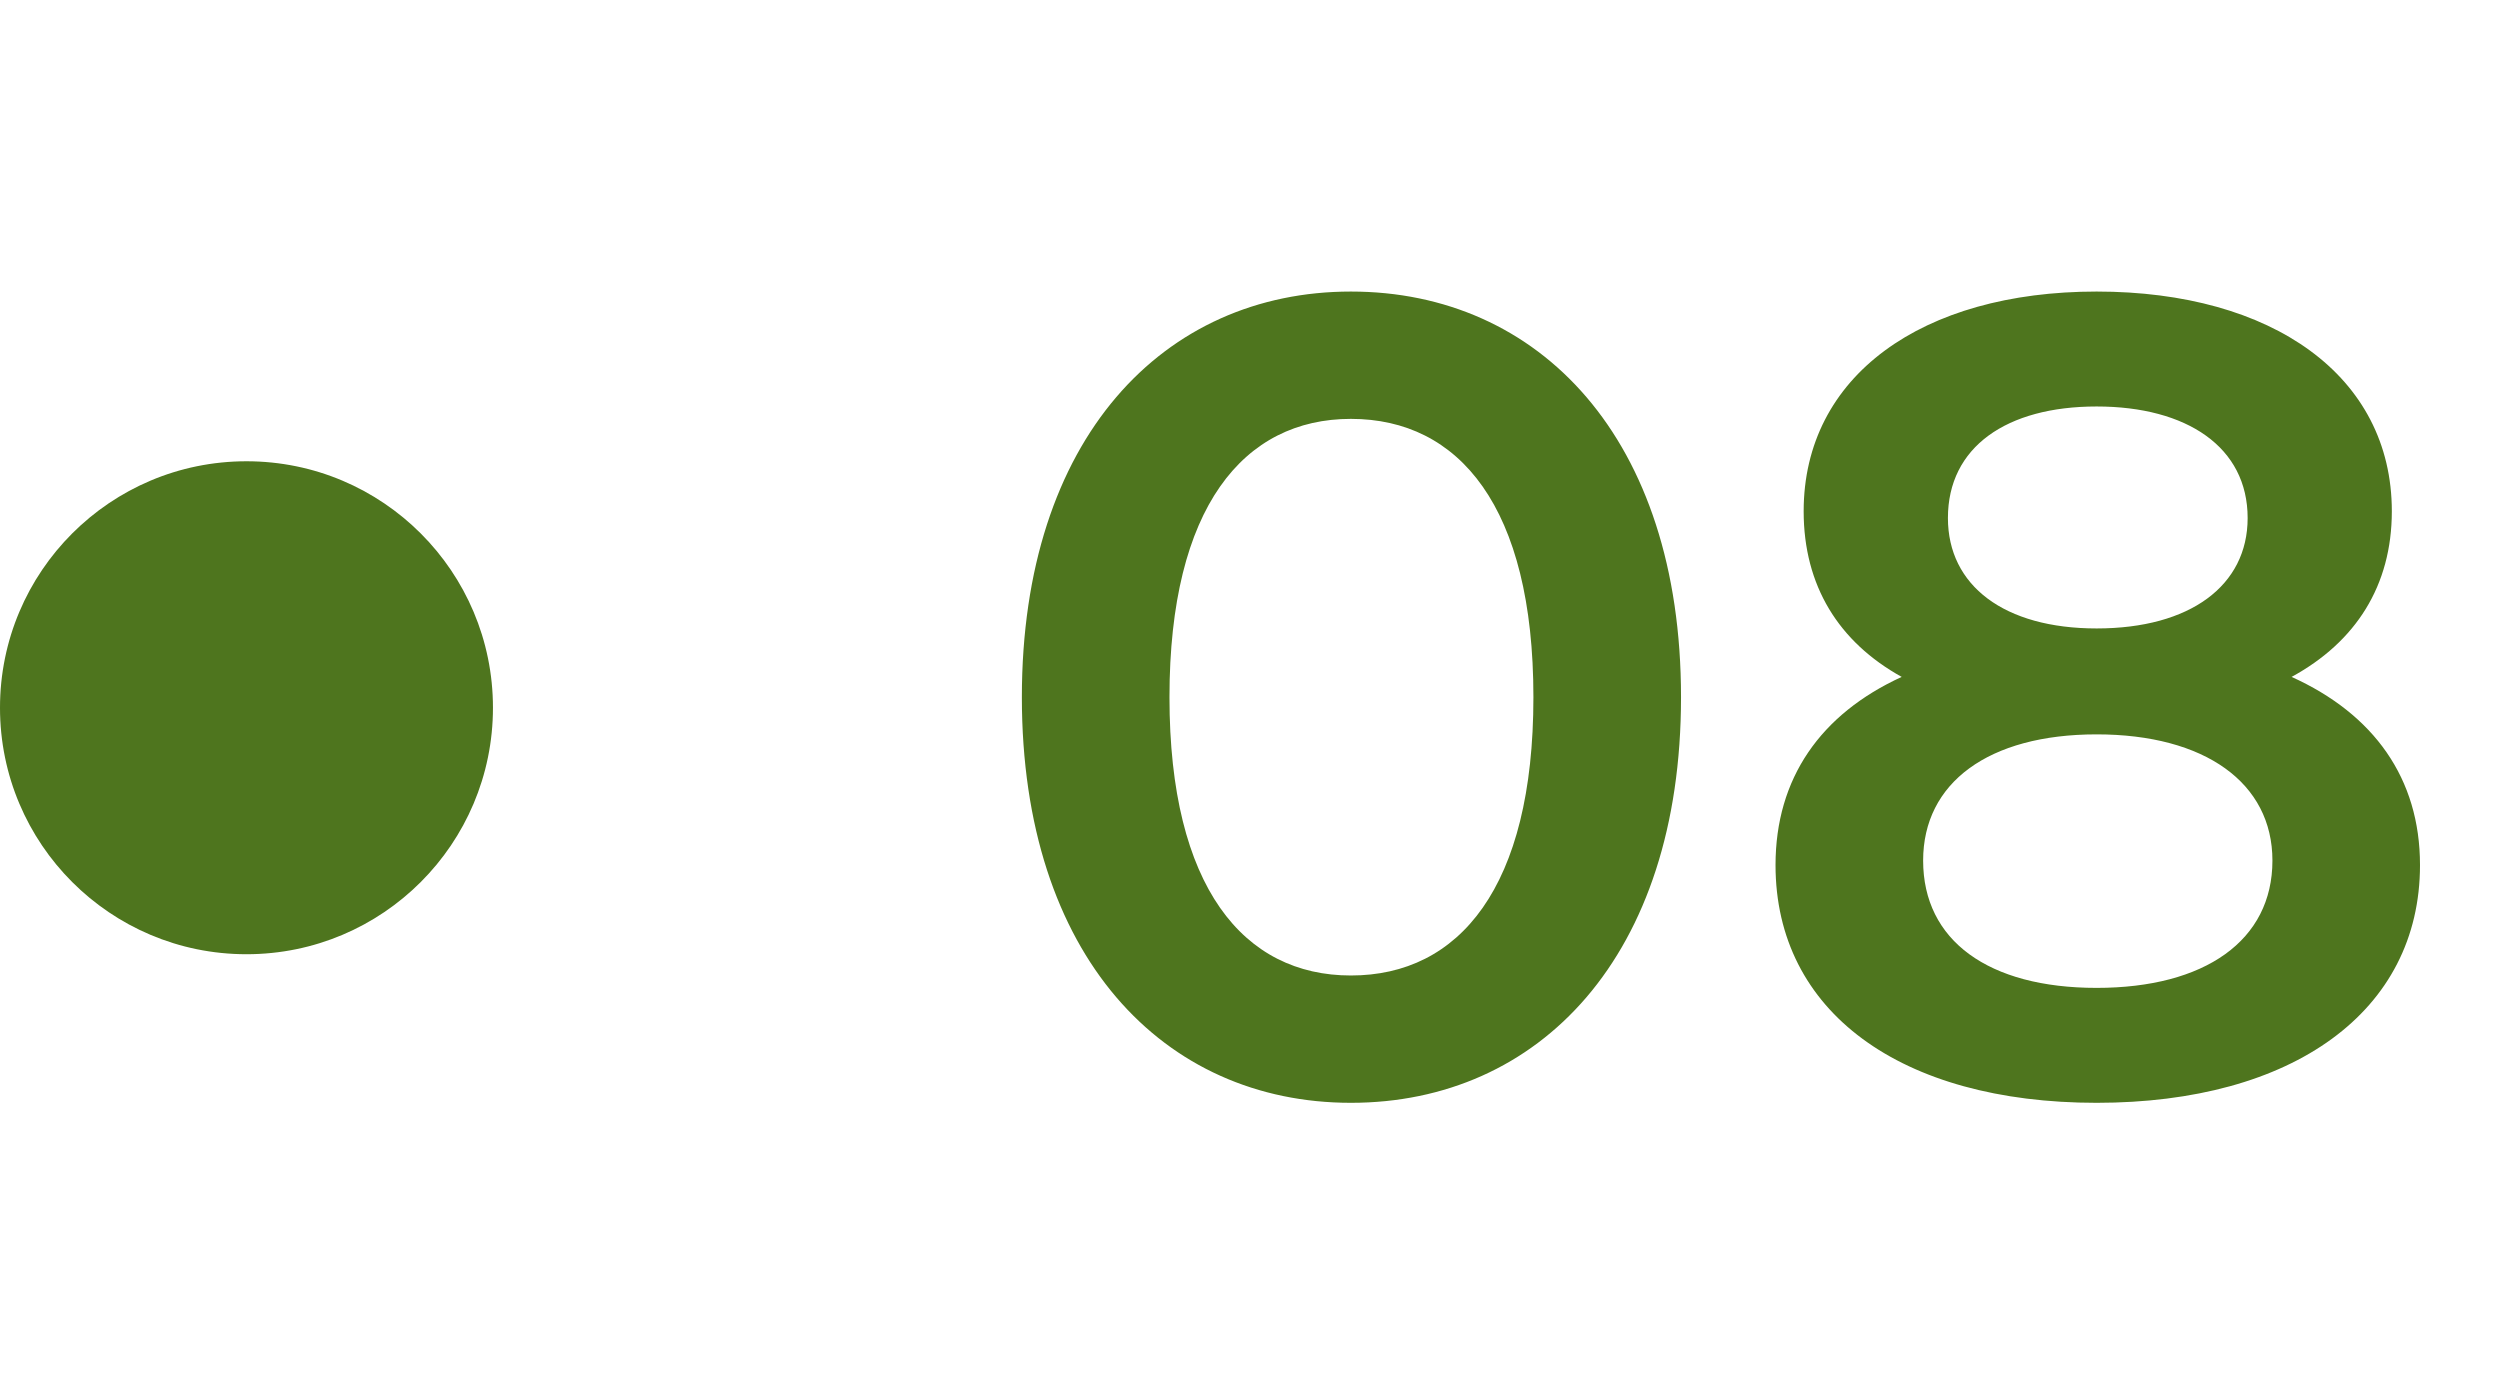
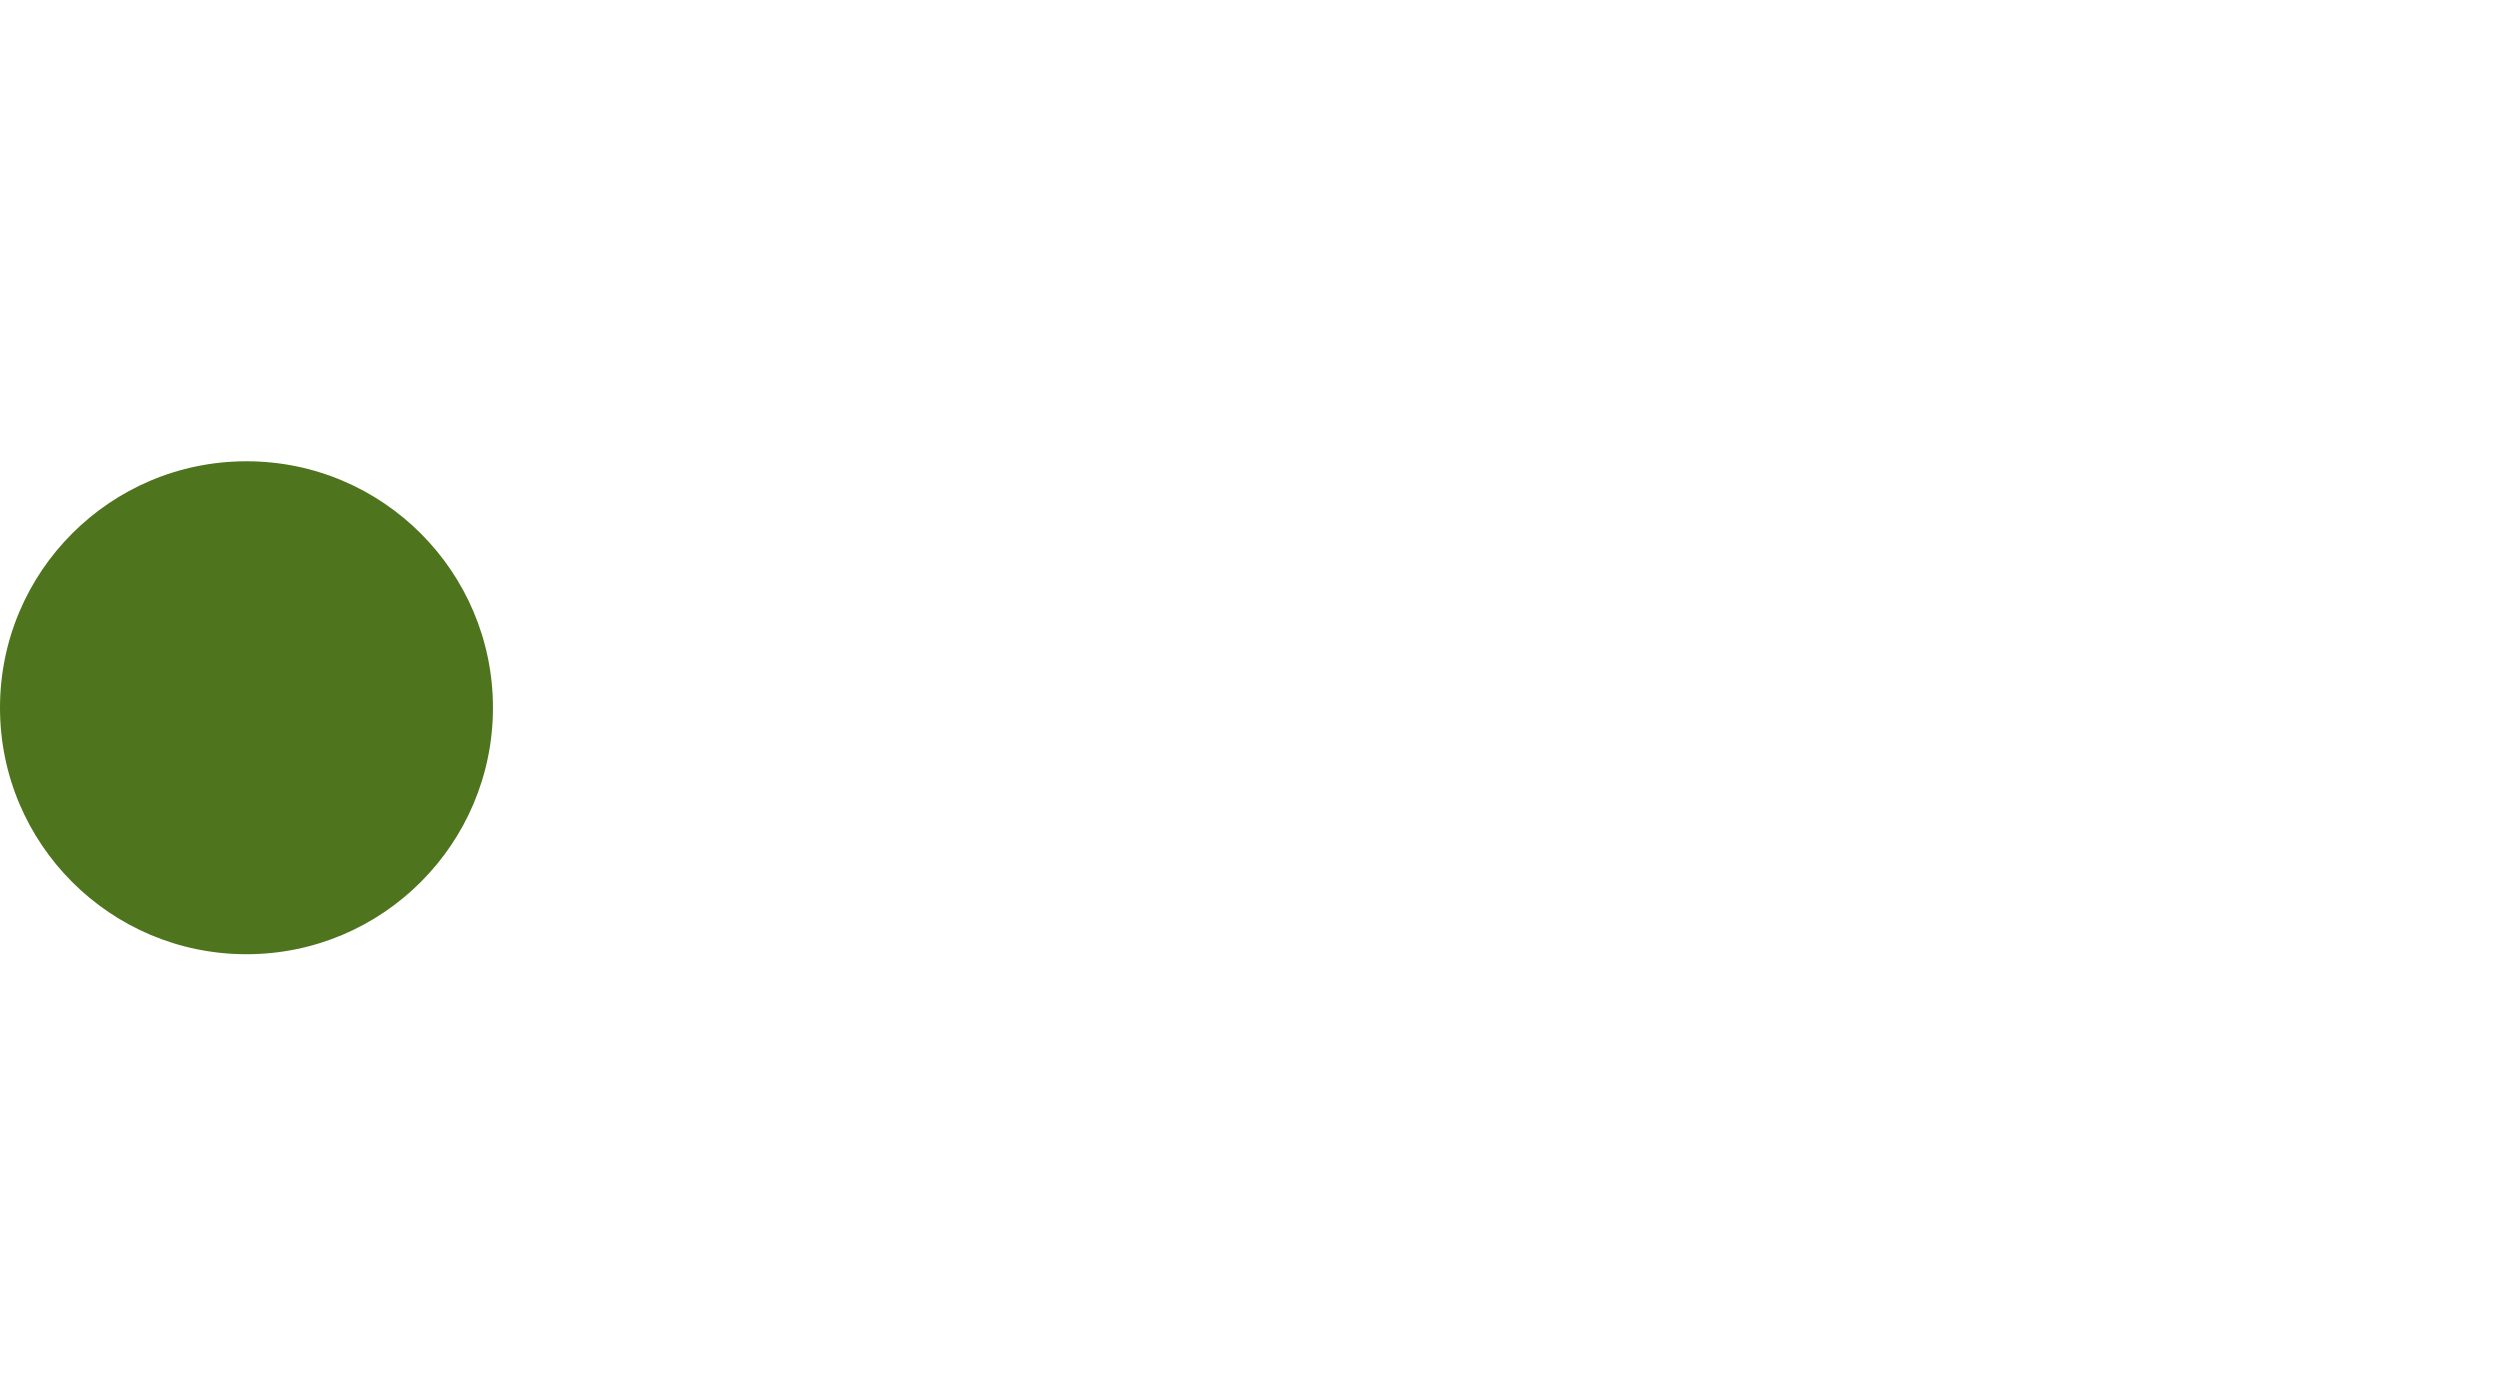
<svg xmlns="http://www.w3.org/2000/svg" width="71" height="39" viewBox="0 0 71 39" fill="none">
  <circle cx="7" cy="20.1" r="7" fill="#4E751E" />
-   <path d="M38.365 31.32C43.709 31.32 47.741 27.16 47.741 19.8C47.741 12.44 43.709 8.28 38.365 8.28C33.053 8.28 29.021 12.44 29.021 19.8C29.021 27.16 33.053 31.32 38.365 31.32ZM38.365 27.704C35.325 27.704 33.213 25.208 33.213 19.8C33.213 14.392 35.325 11.896 38.365 11.896C41.437 11.896 43.549 14.392 43.549 19.8C43.549 25.208 41.437 27.704 38.365 27.704ZM65.081 19.224C66.904 18.232 67.928 16.632 67.928 14.52C67.928 10.68 64.537 8.28 59.544 8.28C54.584 8.28 51.224 10.68 51.224 14.52C51.224 16.632 52.217 18.232 54.008 19.224C51.705 20.28 50.425 22.104 50.425 24.568C50.425 28.728 53.977 31.32 59.544 31.32C65.112 31.32 68.728 28.728 68.728 24.568C68.728 22.104 67.416 20.28 65.081 19.224ZM59.544 11.544C62.105 11.544 63.833 12.696 63.833 14.712C63.833 16.632 62.2 17.848 59.544 17.848C56.92 17.848 55.321 16.632 55.321 14.712C55.321 12.696 56.984 11.544 59.544 11.544ZM59.544 28.056C56.472 28.056 54.617 26.712 54.617 24.44C54.617 22.232 56.472 20.856 59.544 20.856C62.617 20.856 64.537 22.232 64.537 24.44C64.537 26.712 62.617 28.056 59.544 28.056Z" fill="#4E751E" />
</svg>